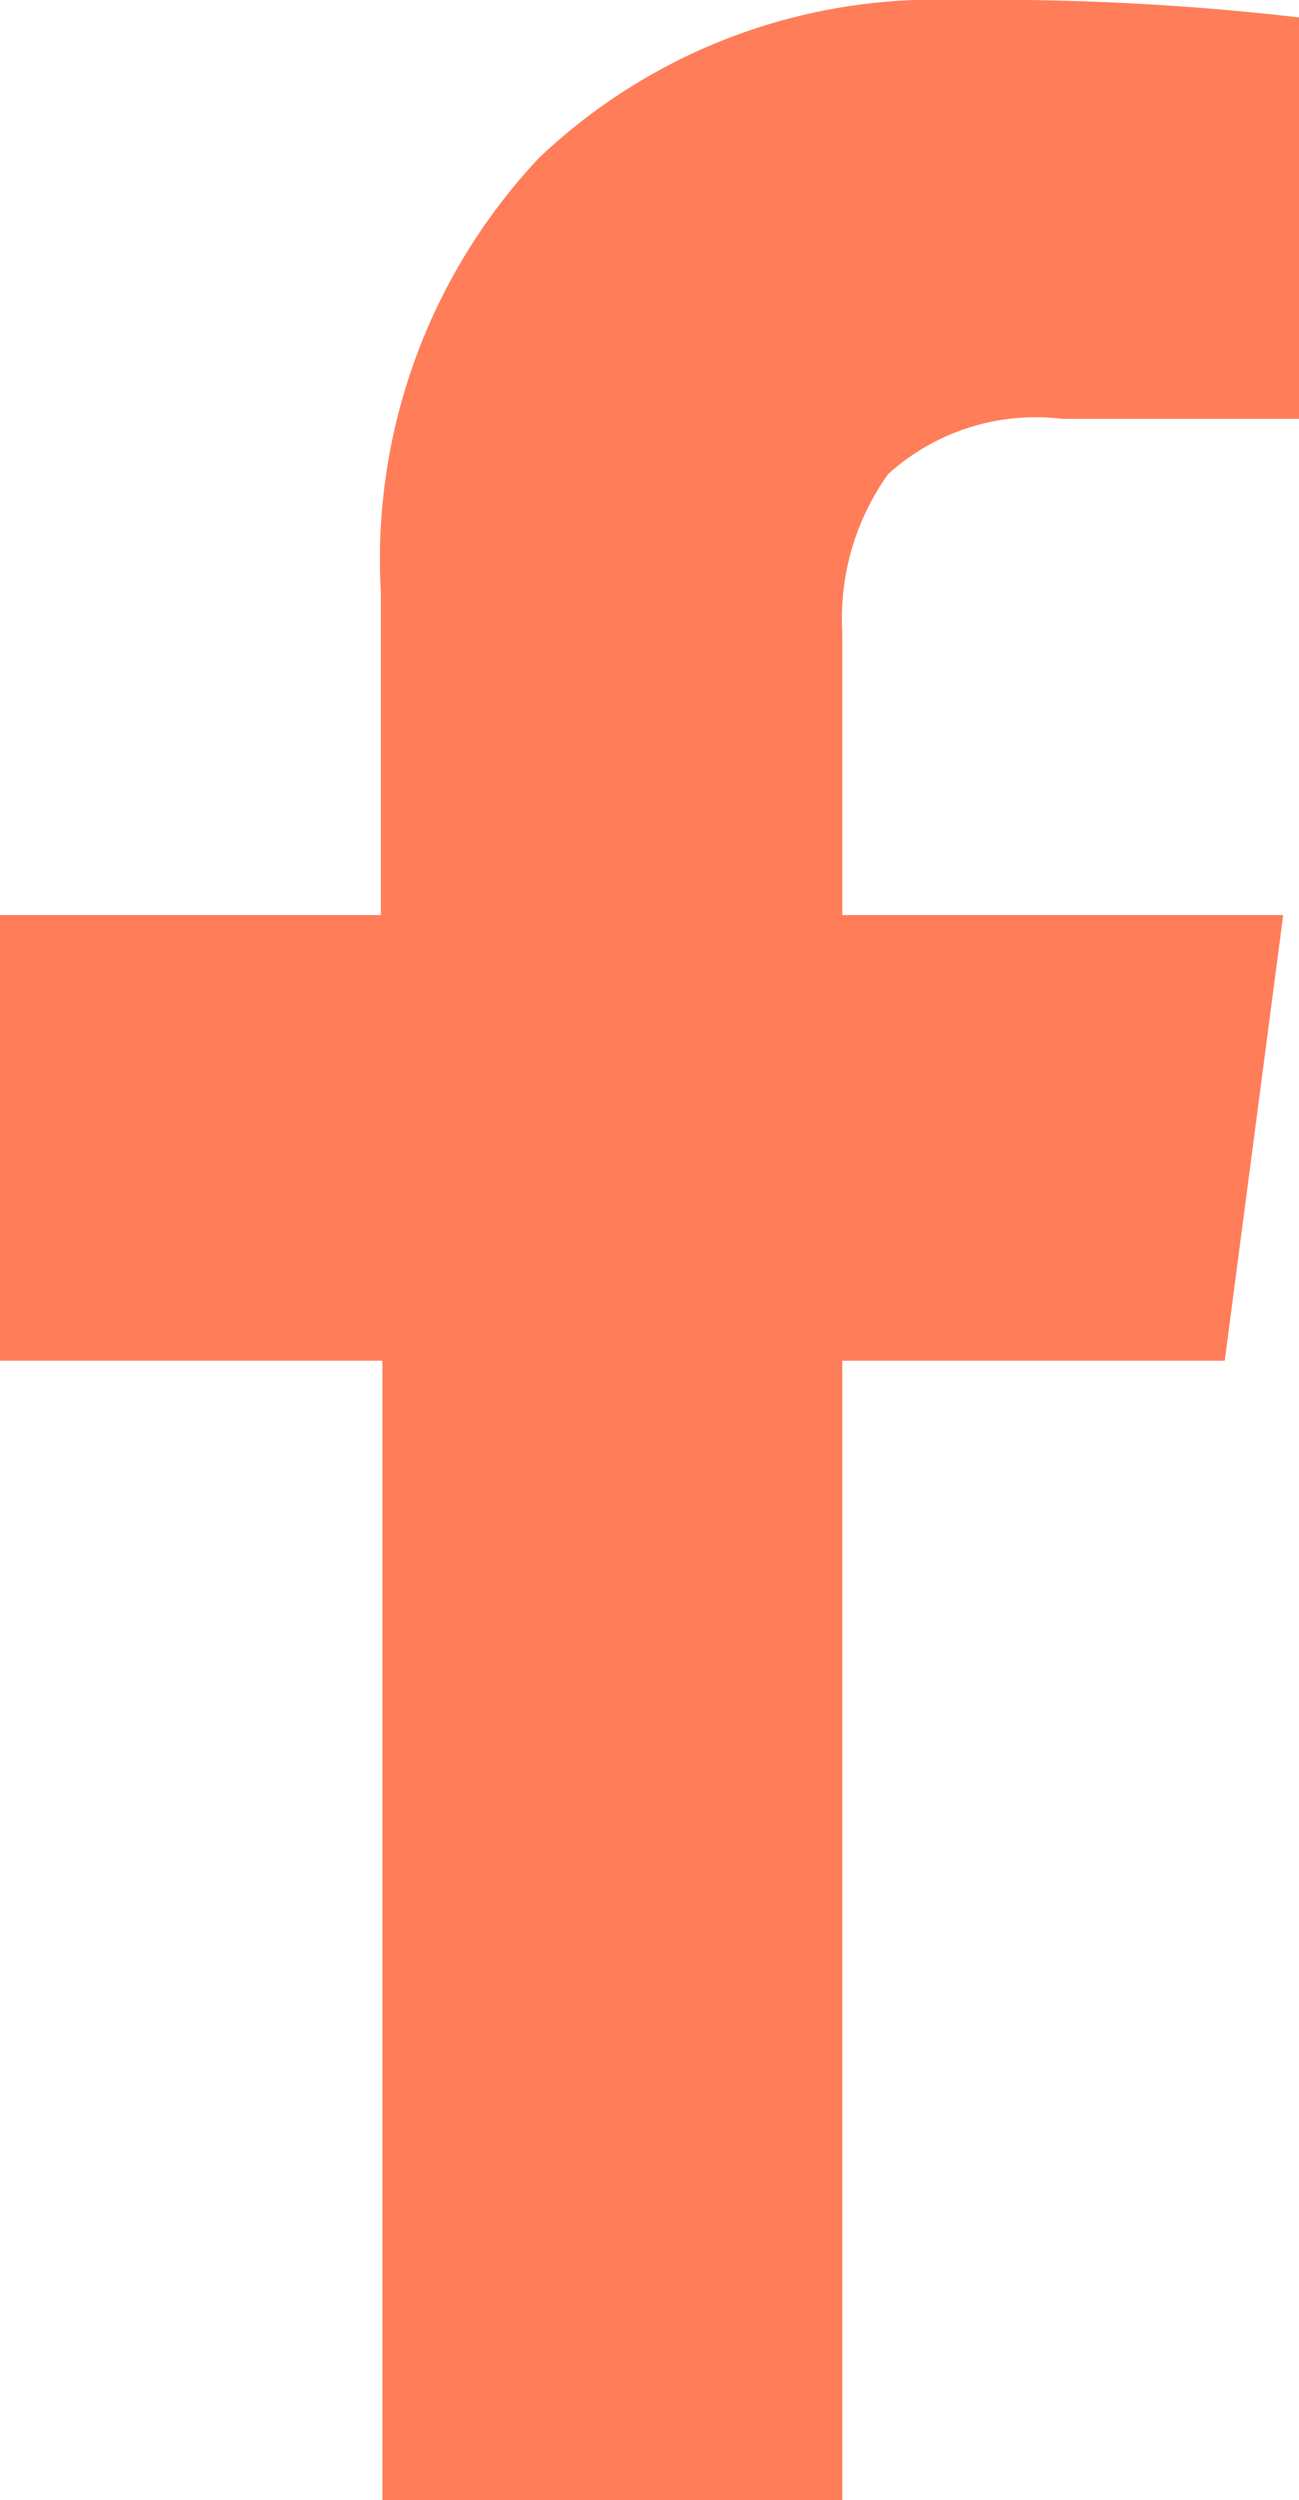
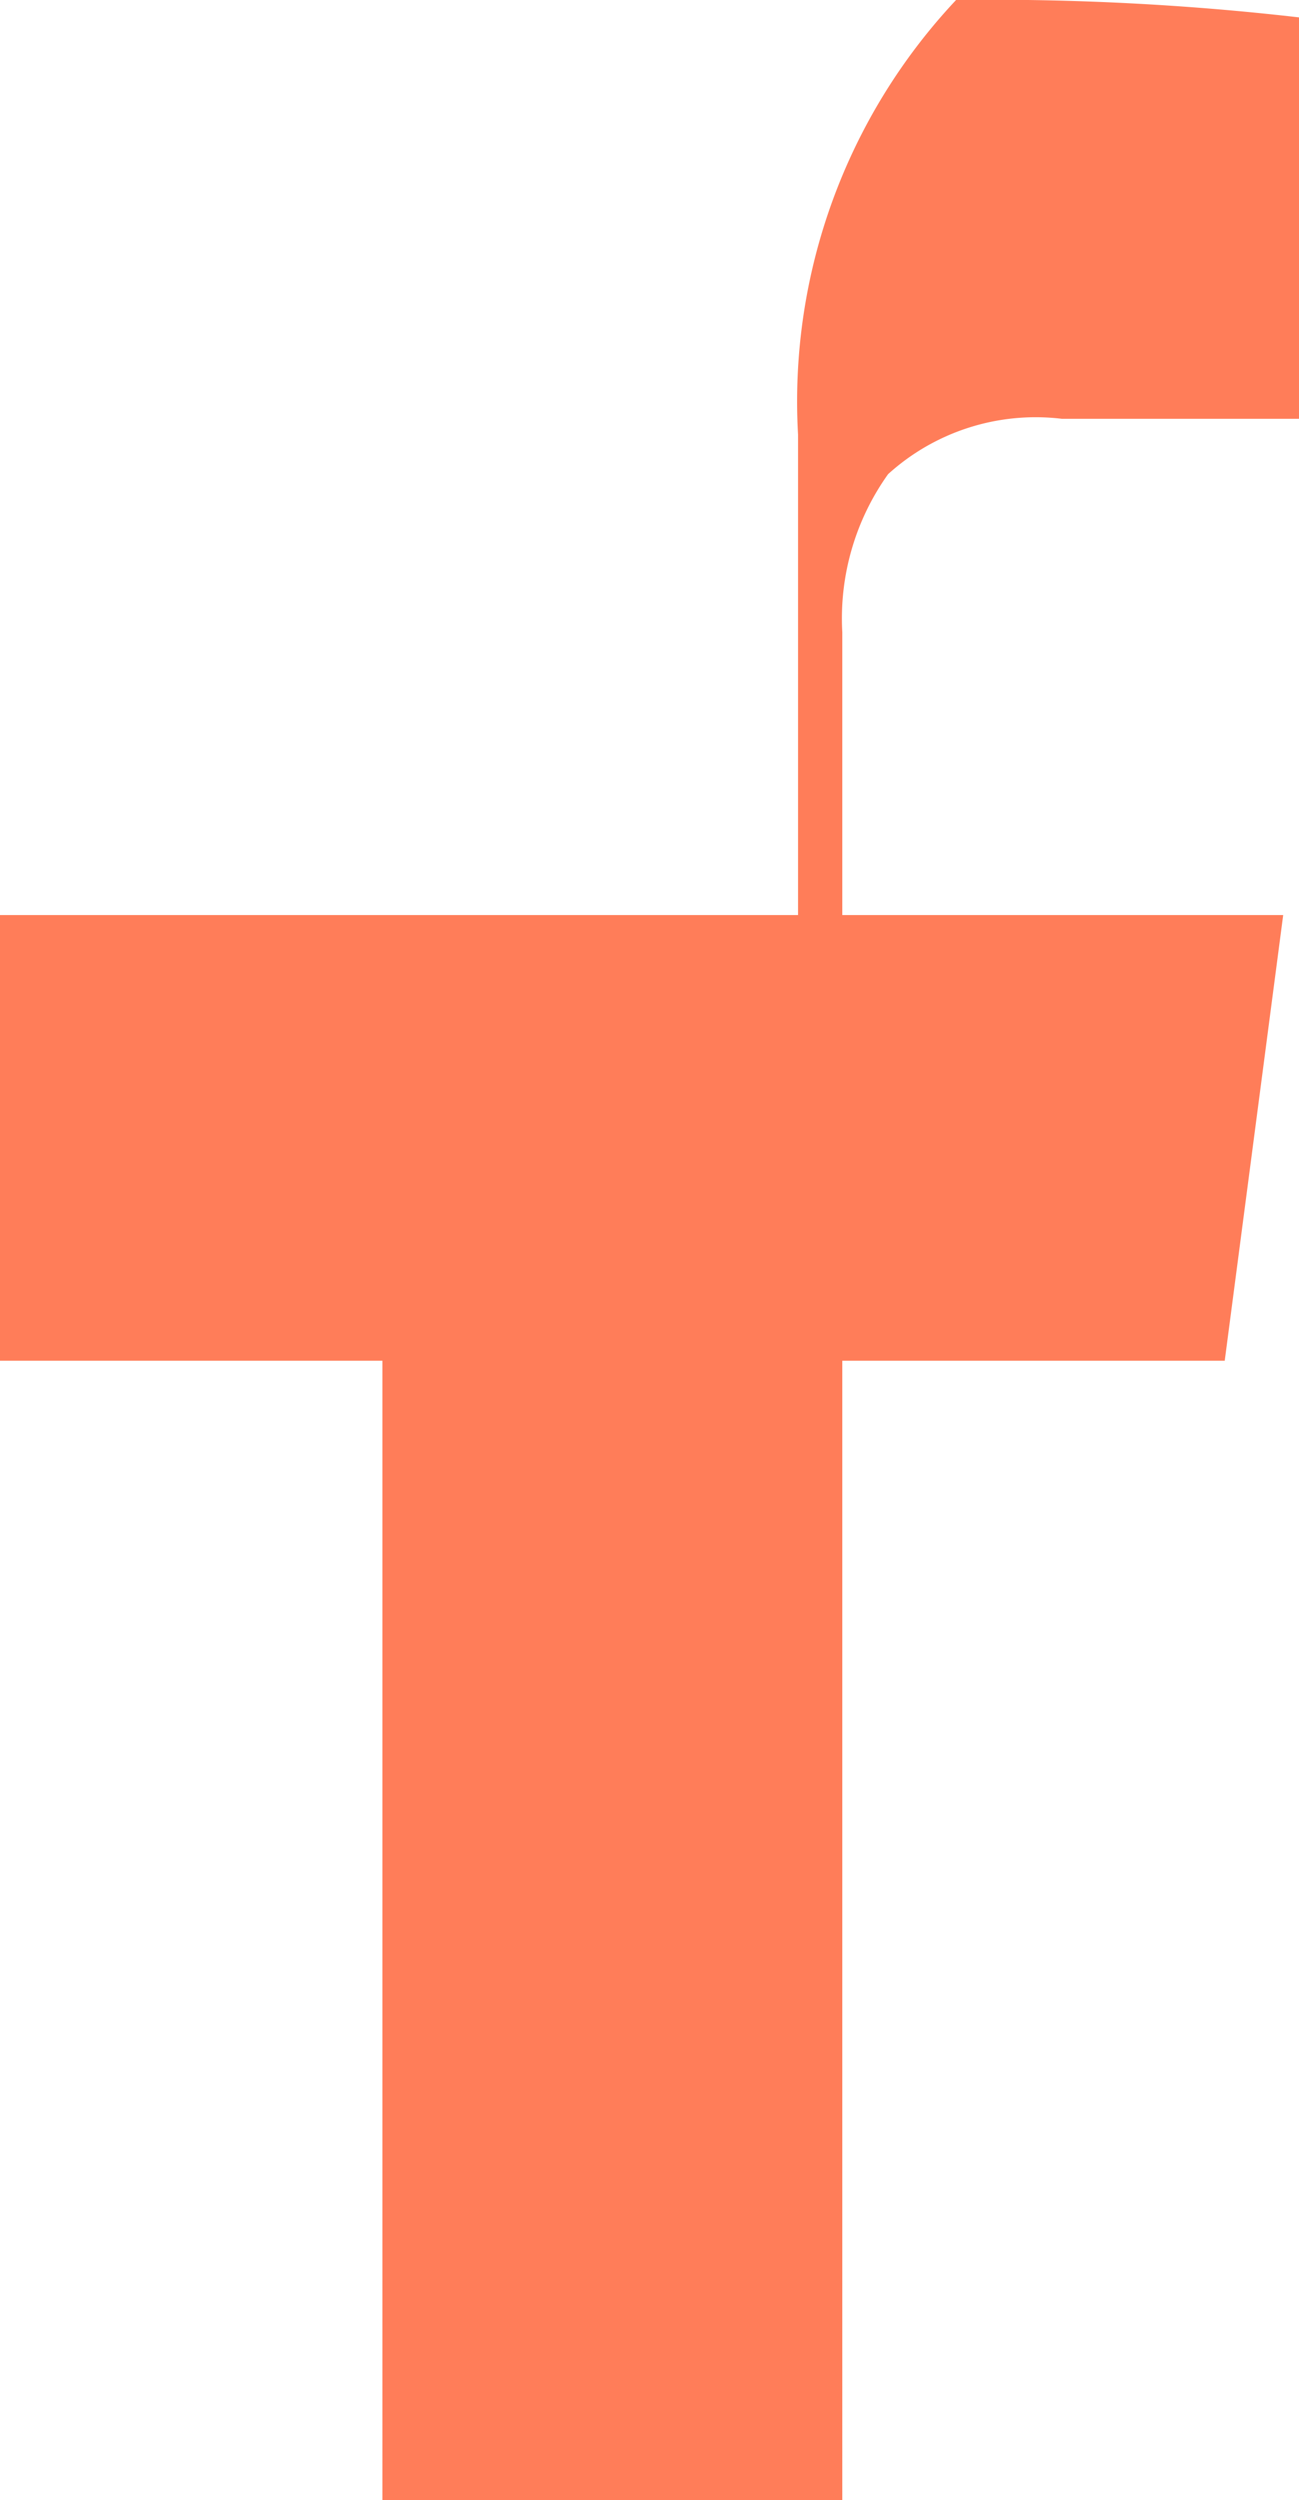
<svg xmlns="http://www.w3.org/2000/svg" viewBox="0 0 8.22 15.82">
  <defs>
    <style>.cls-1{fill:#ff7d59;}</style>
  </defs>
  <title>Asset 34</title>
  <g id="Layer_2" data-name="Layer 2">
    <g id="Layer_1-2" data-name="Layer 1">
-       <path class="cls-1" d="M6.05,0A3.64,3.64,0,0,0,3.41,1a3.71,3.71,0,0,0-1,2.75V5.79H0V8.61H2.42v7.21H5.33V8.61H7.75l.37-2.82H5.33V4a1.57,1.57,0,0,1,.29-1,1.39,1.39,0,0,1,1.1-.35h1.5V.11A17,17,0,0,0,6.05,0Z" />
+       <path class="cls-1" d="M6.05,0a3.71,3.71,0,0,0-1,2.75V5.79H0V8.61H2.42v7.21H5.33V8.61H7.75l.37-2.82H5.33V4a1.57,1.57,0,0,1,.29-1,1.39,1.39,0,0,1,1.1-.35h1.5V.11A17,17,0,0,0,6.05,0Z" />
    </g>
  </g>
</svg>